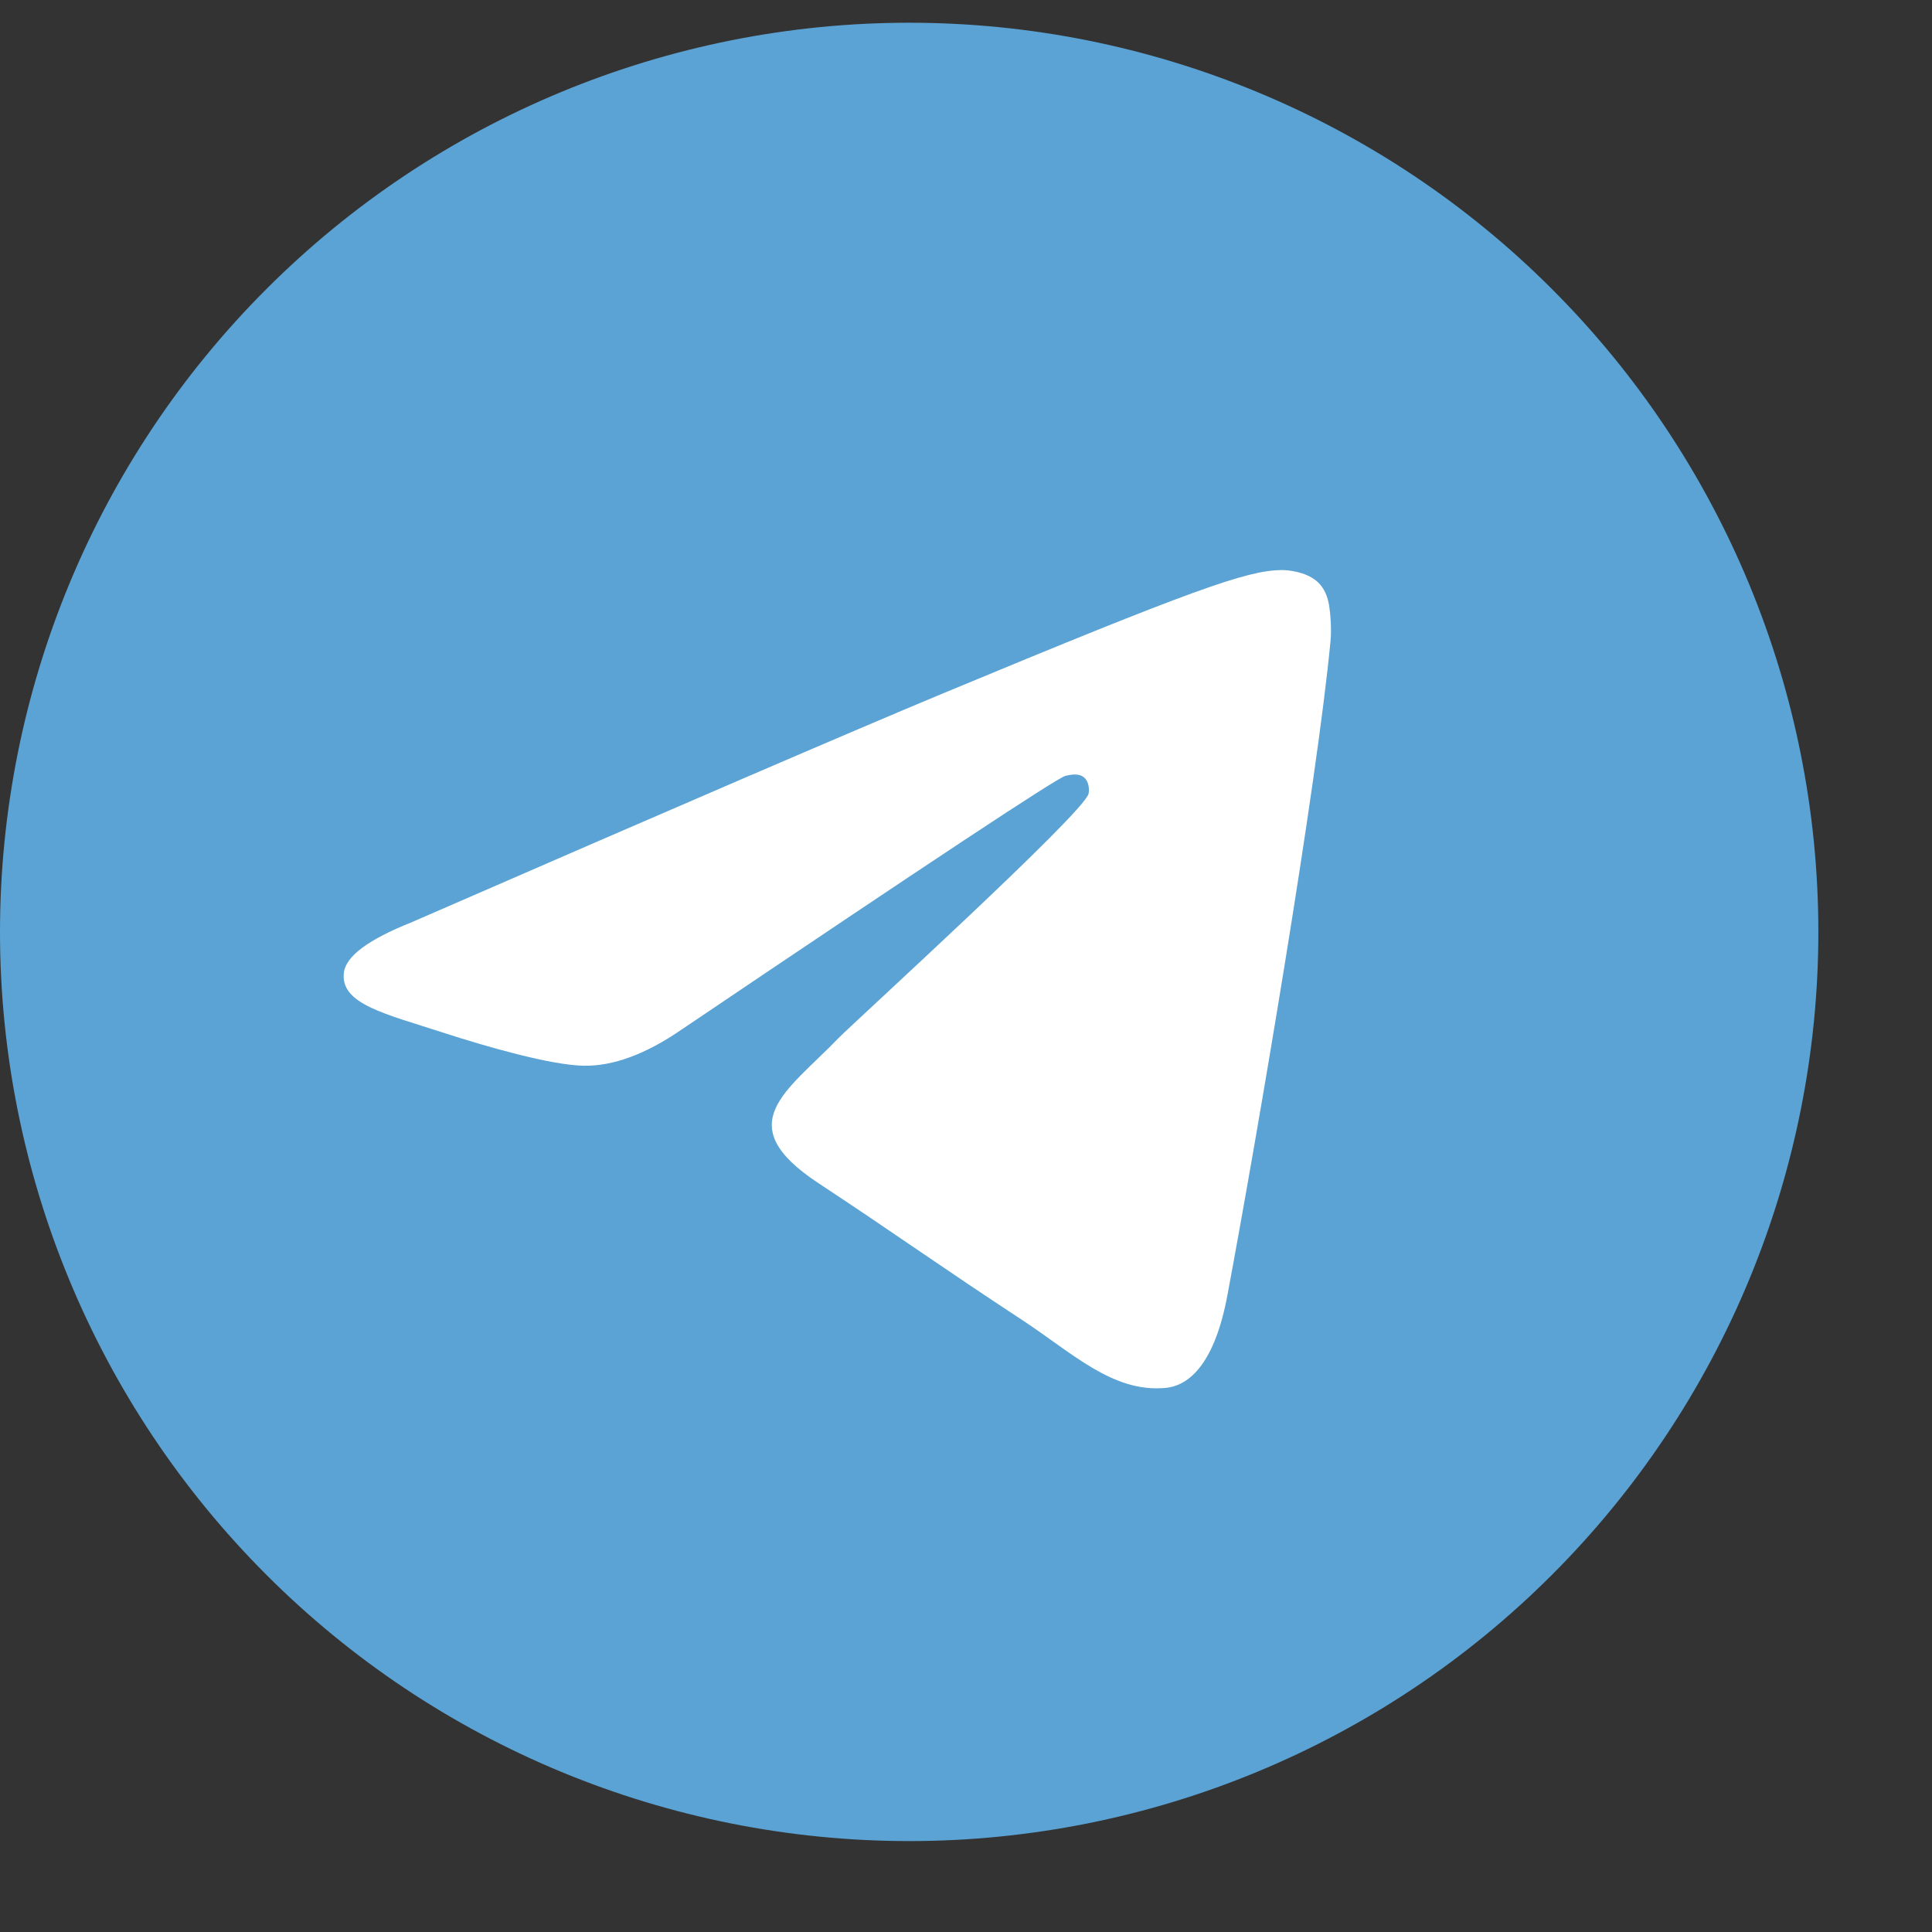
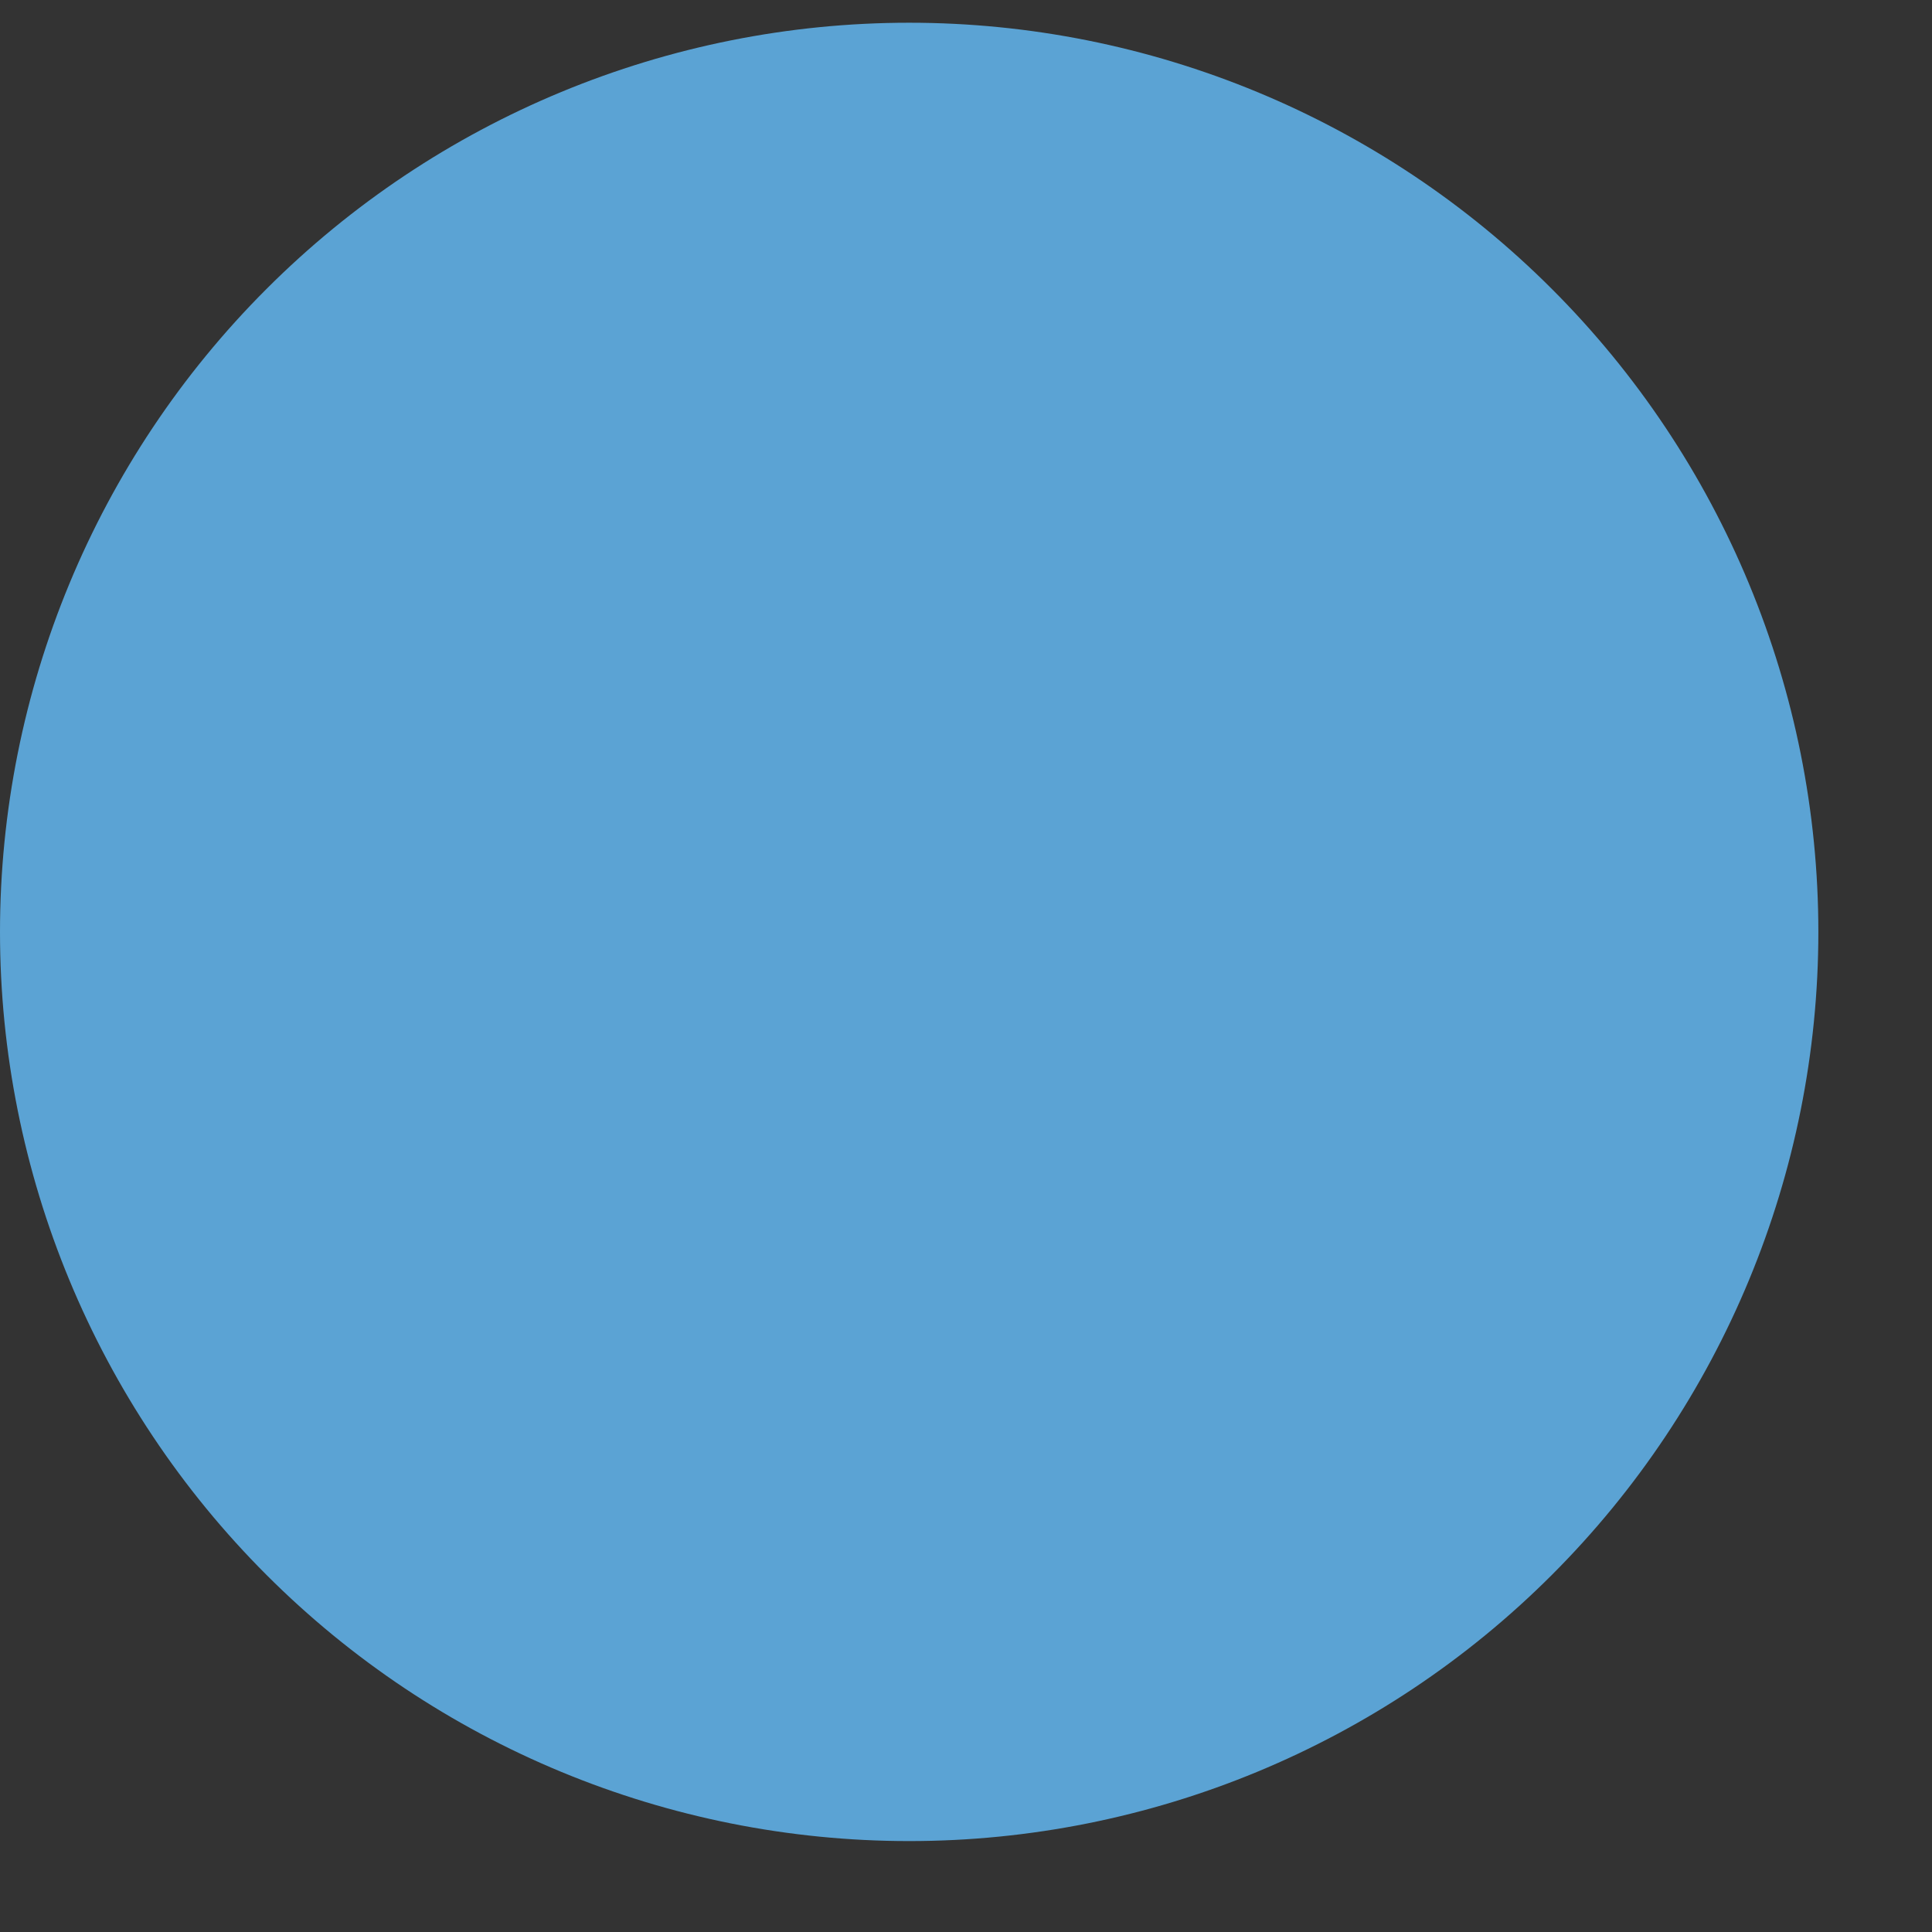
<svg xmlns="http://www.w3.org/2000/svg" width="34px" height="34px">
  <rect width="100%" height="100%" fill="#333333" stroke="none" />
  <path d="M16 0.4C11.758 0.4 7.685 2.087 4.688 5.087C1.687 8.087 0.001 12.157 0 16.4C0 20.642 1.688 24.715 4.688 27.714C7.685 30.714 11.758 32.4 16 32.4C20.242 32.4 24.315 30.714 27.312 27.714C30.312 24.715 32 20.642 32 16.4C32 12.159 30.312 8.086 27.312 5.087C24.315 2.087 20.242 0.4 16 0.4Z" fill="#5BA3D4" />
-   <path d="M7.242 16.231C11.907 14.199 15.017 12.86 16.572 12.212C21.017 10.364 21.94 10.043 22.542 10.032C22.675 10.03 22.97 10.063 23.162 10.219C23.322 10.35 23.367 10.527 23.39 10.652C23.41 10.776 23.437 11.06 23.415 11.282C23.175 13.812 22.132 19.951 21.602 22.785C21.38 23.984 20.937 24.386 20.51 24.425C19.58 24.511 18.875 23.811 17.975 23.221C16.567 22.298 15.772 21.724 14.405 20.823C12.825 19.782 13.85 19.21 14.75 18.275C14.985 18.03 19.08 14.306 19.157 13.968C19.167 13.926 19.177 13.769 19.082 13.686C18.99 13.602 18.852 13.631 18.752 13.653C18.61 13.685 16.362 15.172 12.002 18.114C11.365 18.553 10.787 18.766 10.267 18.755C9.697 18.743 8.597 18.432 7.78 18.167C6.78 17.841 5.982 17.669 6.052 17.115C6.087 16.827 6.485 16.533 7.242 16.231Z" fill="#ffffff" />
</svg>